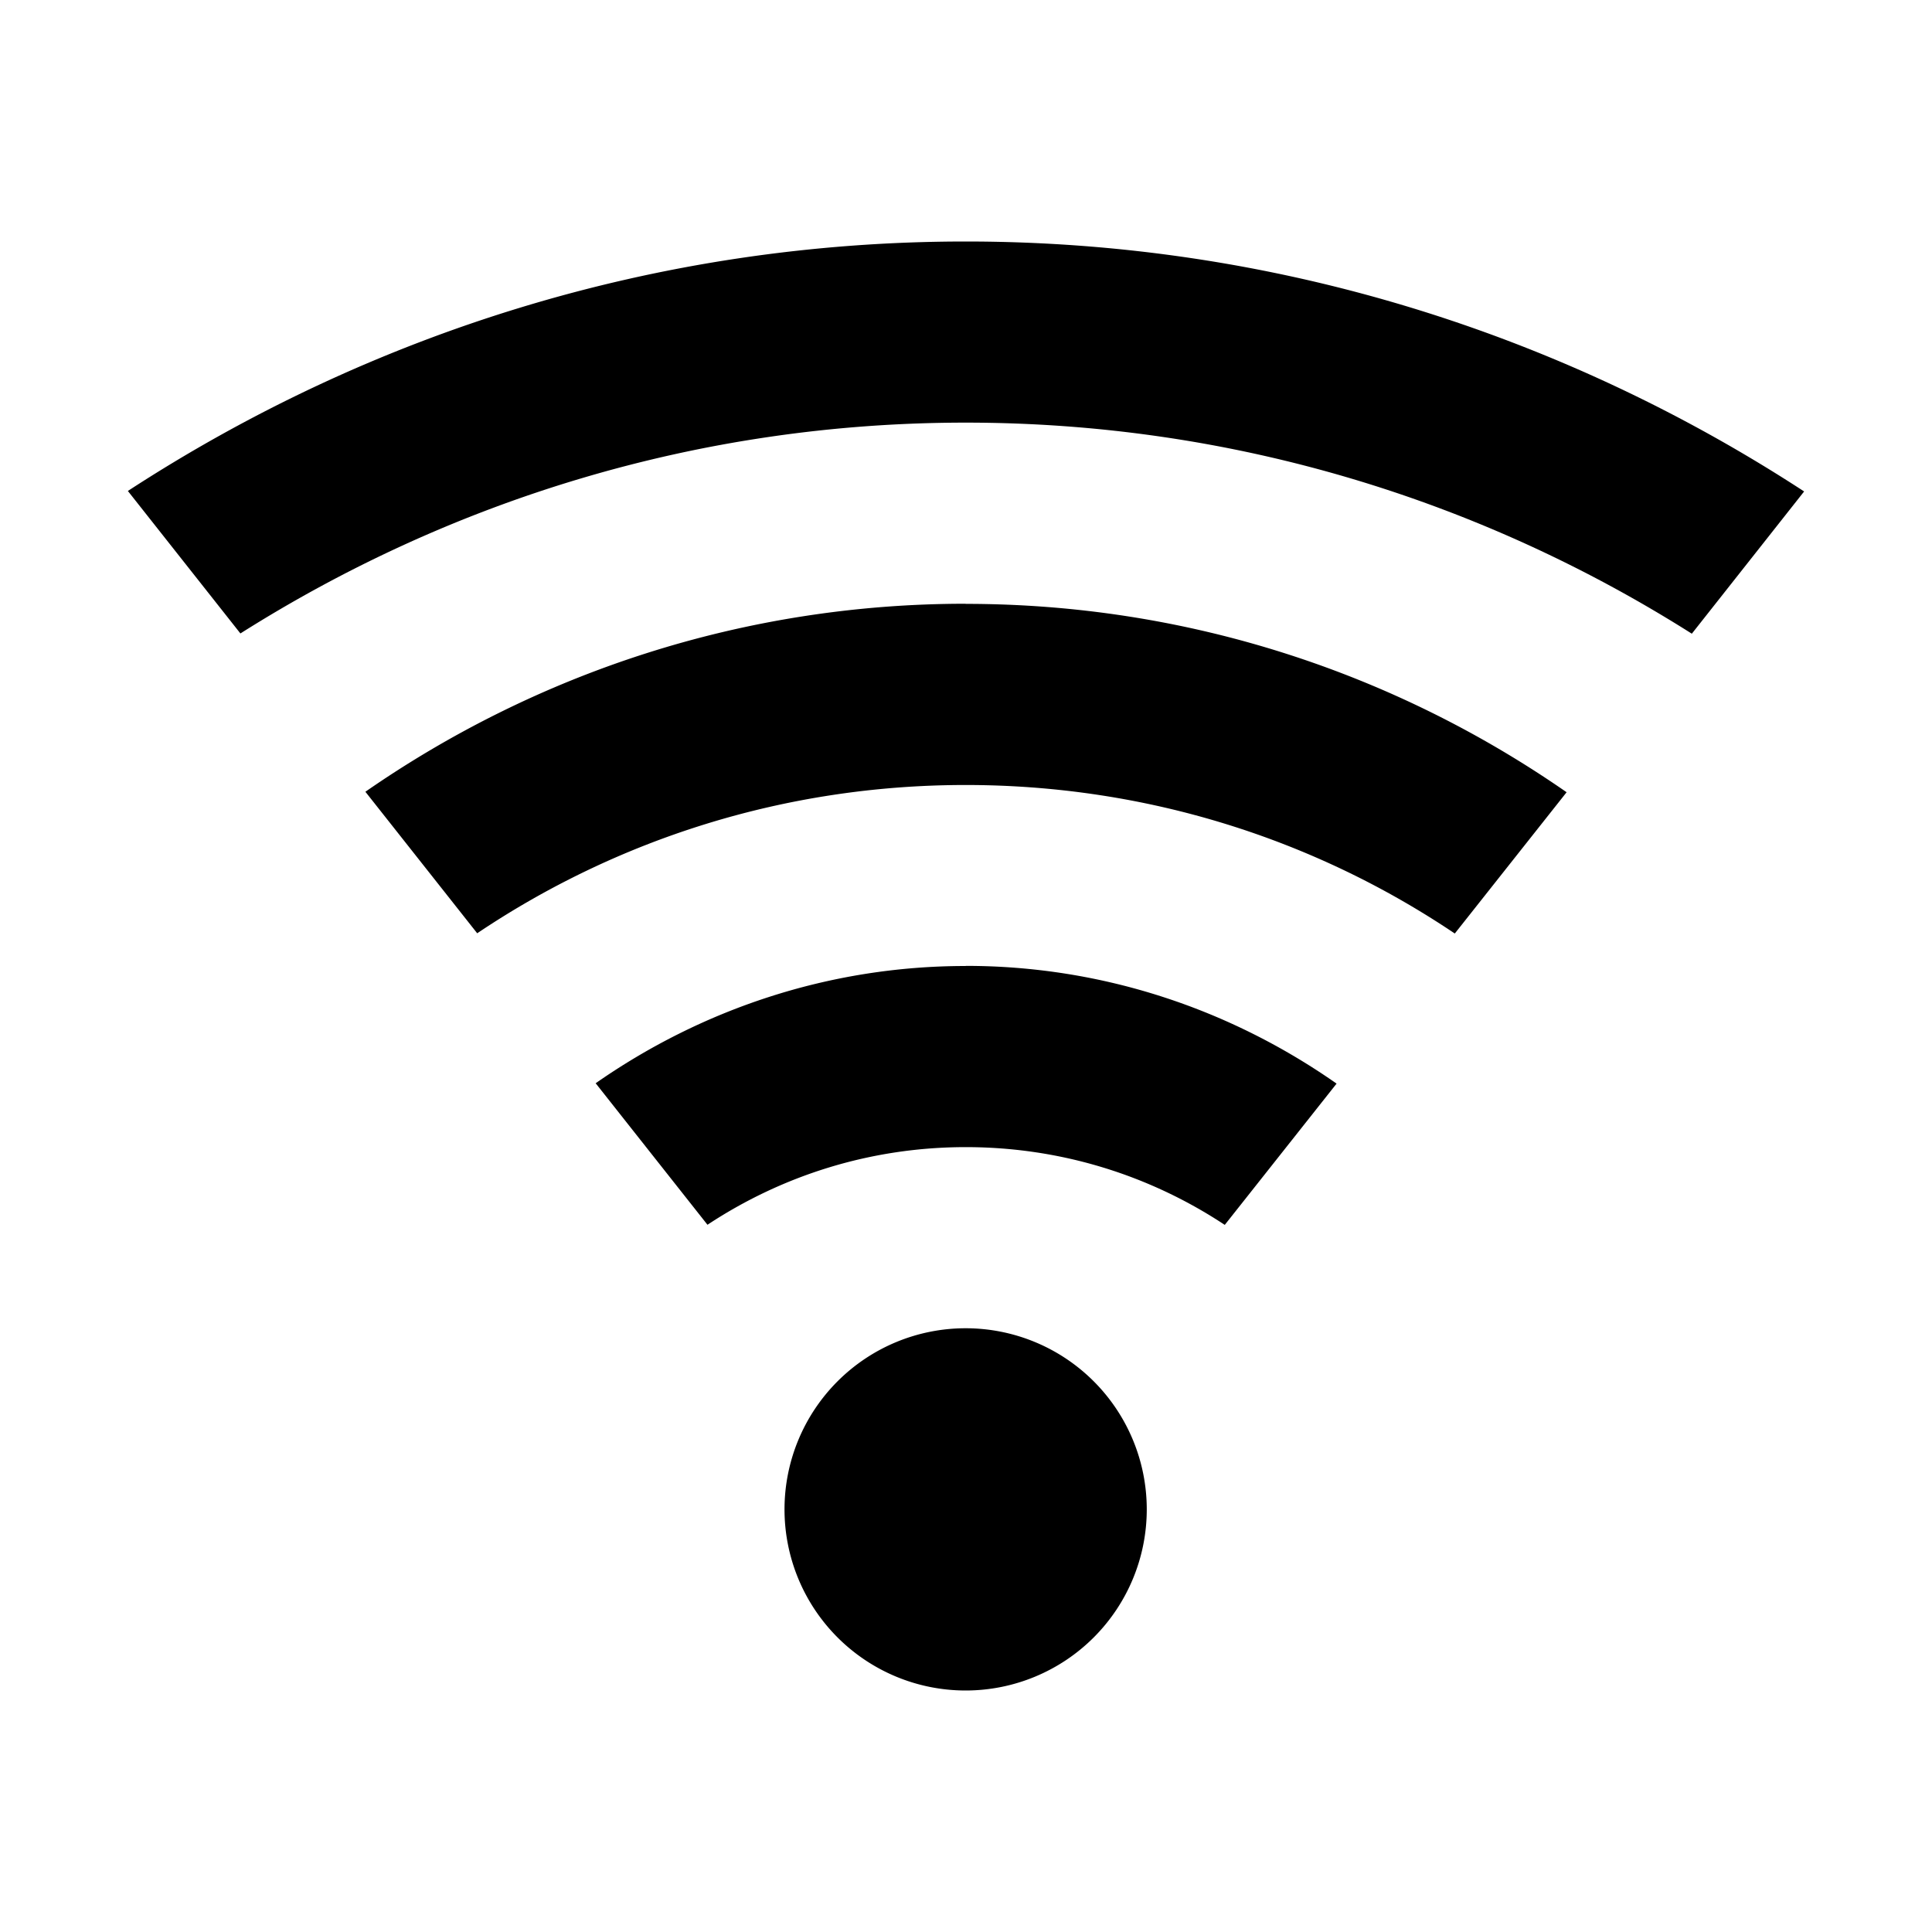
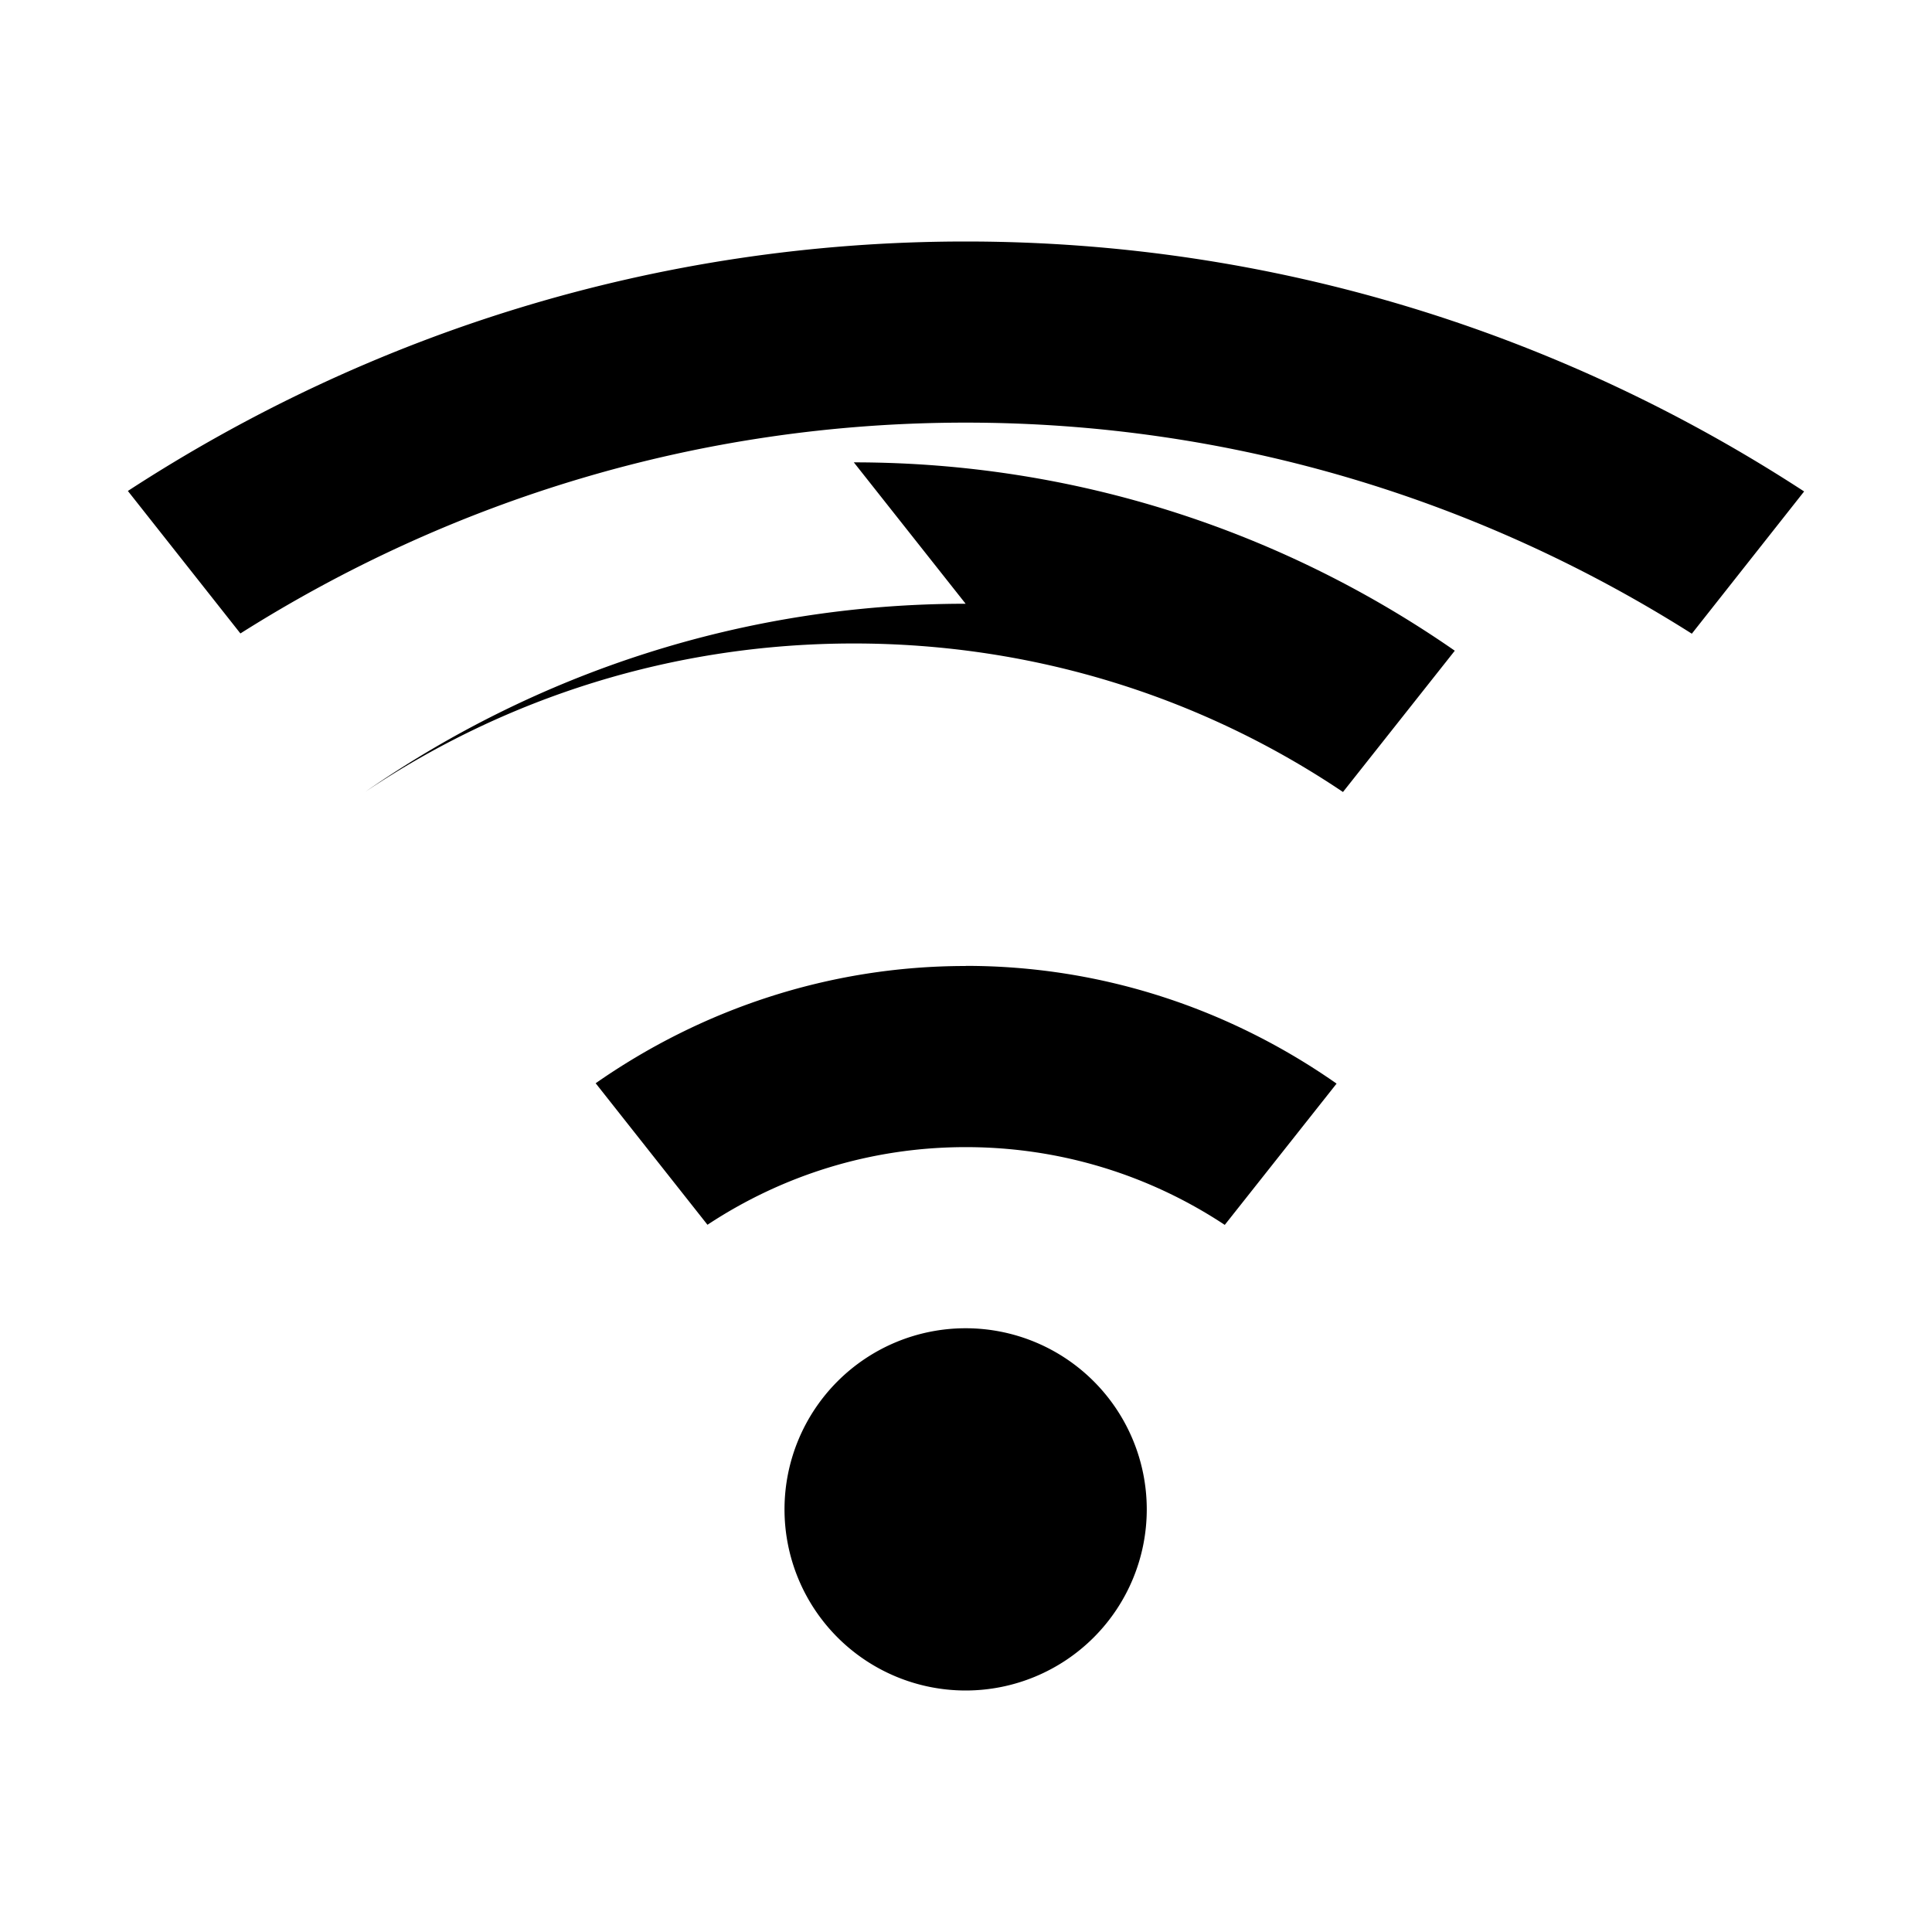
<svg xmlns="http://www.w3.org/2000/svg" viewBox="0 0 16 16" version="1.1" x="0px" y="0px">
  <g transform="translate(0,-1036.362)">
-     <path d="m 7.997,1038.362 c -2.559,0 -4.939,0.764 -6.938,2.066 l 0.932,1.18 c 1.738,-1.099 3.793,-1.746 6.006,-1.746 2.216,0 4.274,0.646 6.014,1.748 l 0.93,-1.178 c -2,-1.304 -4.382,-2.07 -6.943,-2.07 z m 0,3 c -1.845,0 -3.558,0.577 -4.971,1.557 l 0.926,1.172 c 1.155,-0.776 2.545,-1.228 4.045,-1.228 1.502,0 2.895,0.452 4.051,1.23 l 0.926,-1.17 c -1.414,-0.982 -3.129,-1.56 -4.977,-1.56 z m 0,3 c -1.138,0 -2.193,0.363 -3.064,0.971 l 0.926,1.172 c 0.613,-0.405 1.346,-0.643 2.139,-0.643 0.795,0 1.531,0.238 2.145,0.644 l 0.926,-1.17 c -0.873,-0.611 -1.929,-0.975 -3.07,-0.975 z m 0,3 a 1.5,1.5 0 0 0 -1.5,1.5 1.5,1.5 0 0 0 1.5,1.5 1.5,1.5 0 0 0 1.5,-1.5 1.5,1.5 0 0 0 -1.5,-1.5 z" />
+     <path d="m 7.997,1038.362 c -2.559,0 -4.939,0.764 -6.938,2.066 l 0.932,1.18 c 1.738,-1.099 3.793,-1.746 6.006,-1.746 2.216,0 4.274,0.646 6.014,1.748 l 0.93,-1.178 c -2,-1.304 -4.382,-2.07 -6.943,-2.07 z m 0,3 c -1.845,0 -3.558,0.577 -4.971,1.557 c 1.155,-0.776 2.545,-1.228 4.045,-1.228 1.502,0 2.895,0.452 4.051,1.23 l 0.926,-1.17 c -1.414,-0.982 -3.129,-1.56 -4.977,-1.56 z m 0,3 c -1.138,0 -2.193,0.363 -3.064,0.971 l 0.926,1.172 c 0.613,-0.405 1.346,-0.643 2.139,-0.643 0.795,0 1.531,0.238 2.145,0.644 l 0.926,-1.17 c -0.873,-0.611 -1.929,-0.975 -3.07,-0.975 z m 0,3 a 1.5,1.5 0 0 0 -1.5,1.5 1.5,1.5 0 0 0 1.5,1.5 1.5,1.5 0 0 0 1.5,-1.5 1.5,1.5 0 0 0 -1.5,-1.5 z" />
  </g>
</svg>